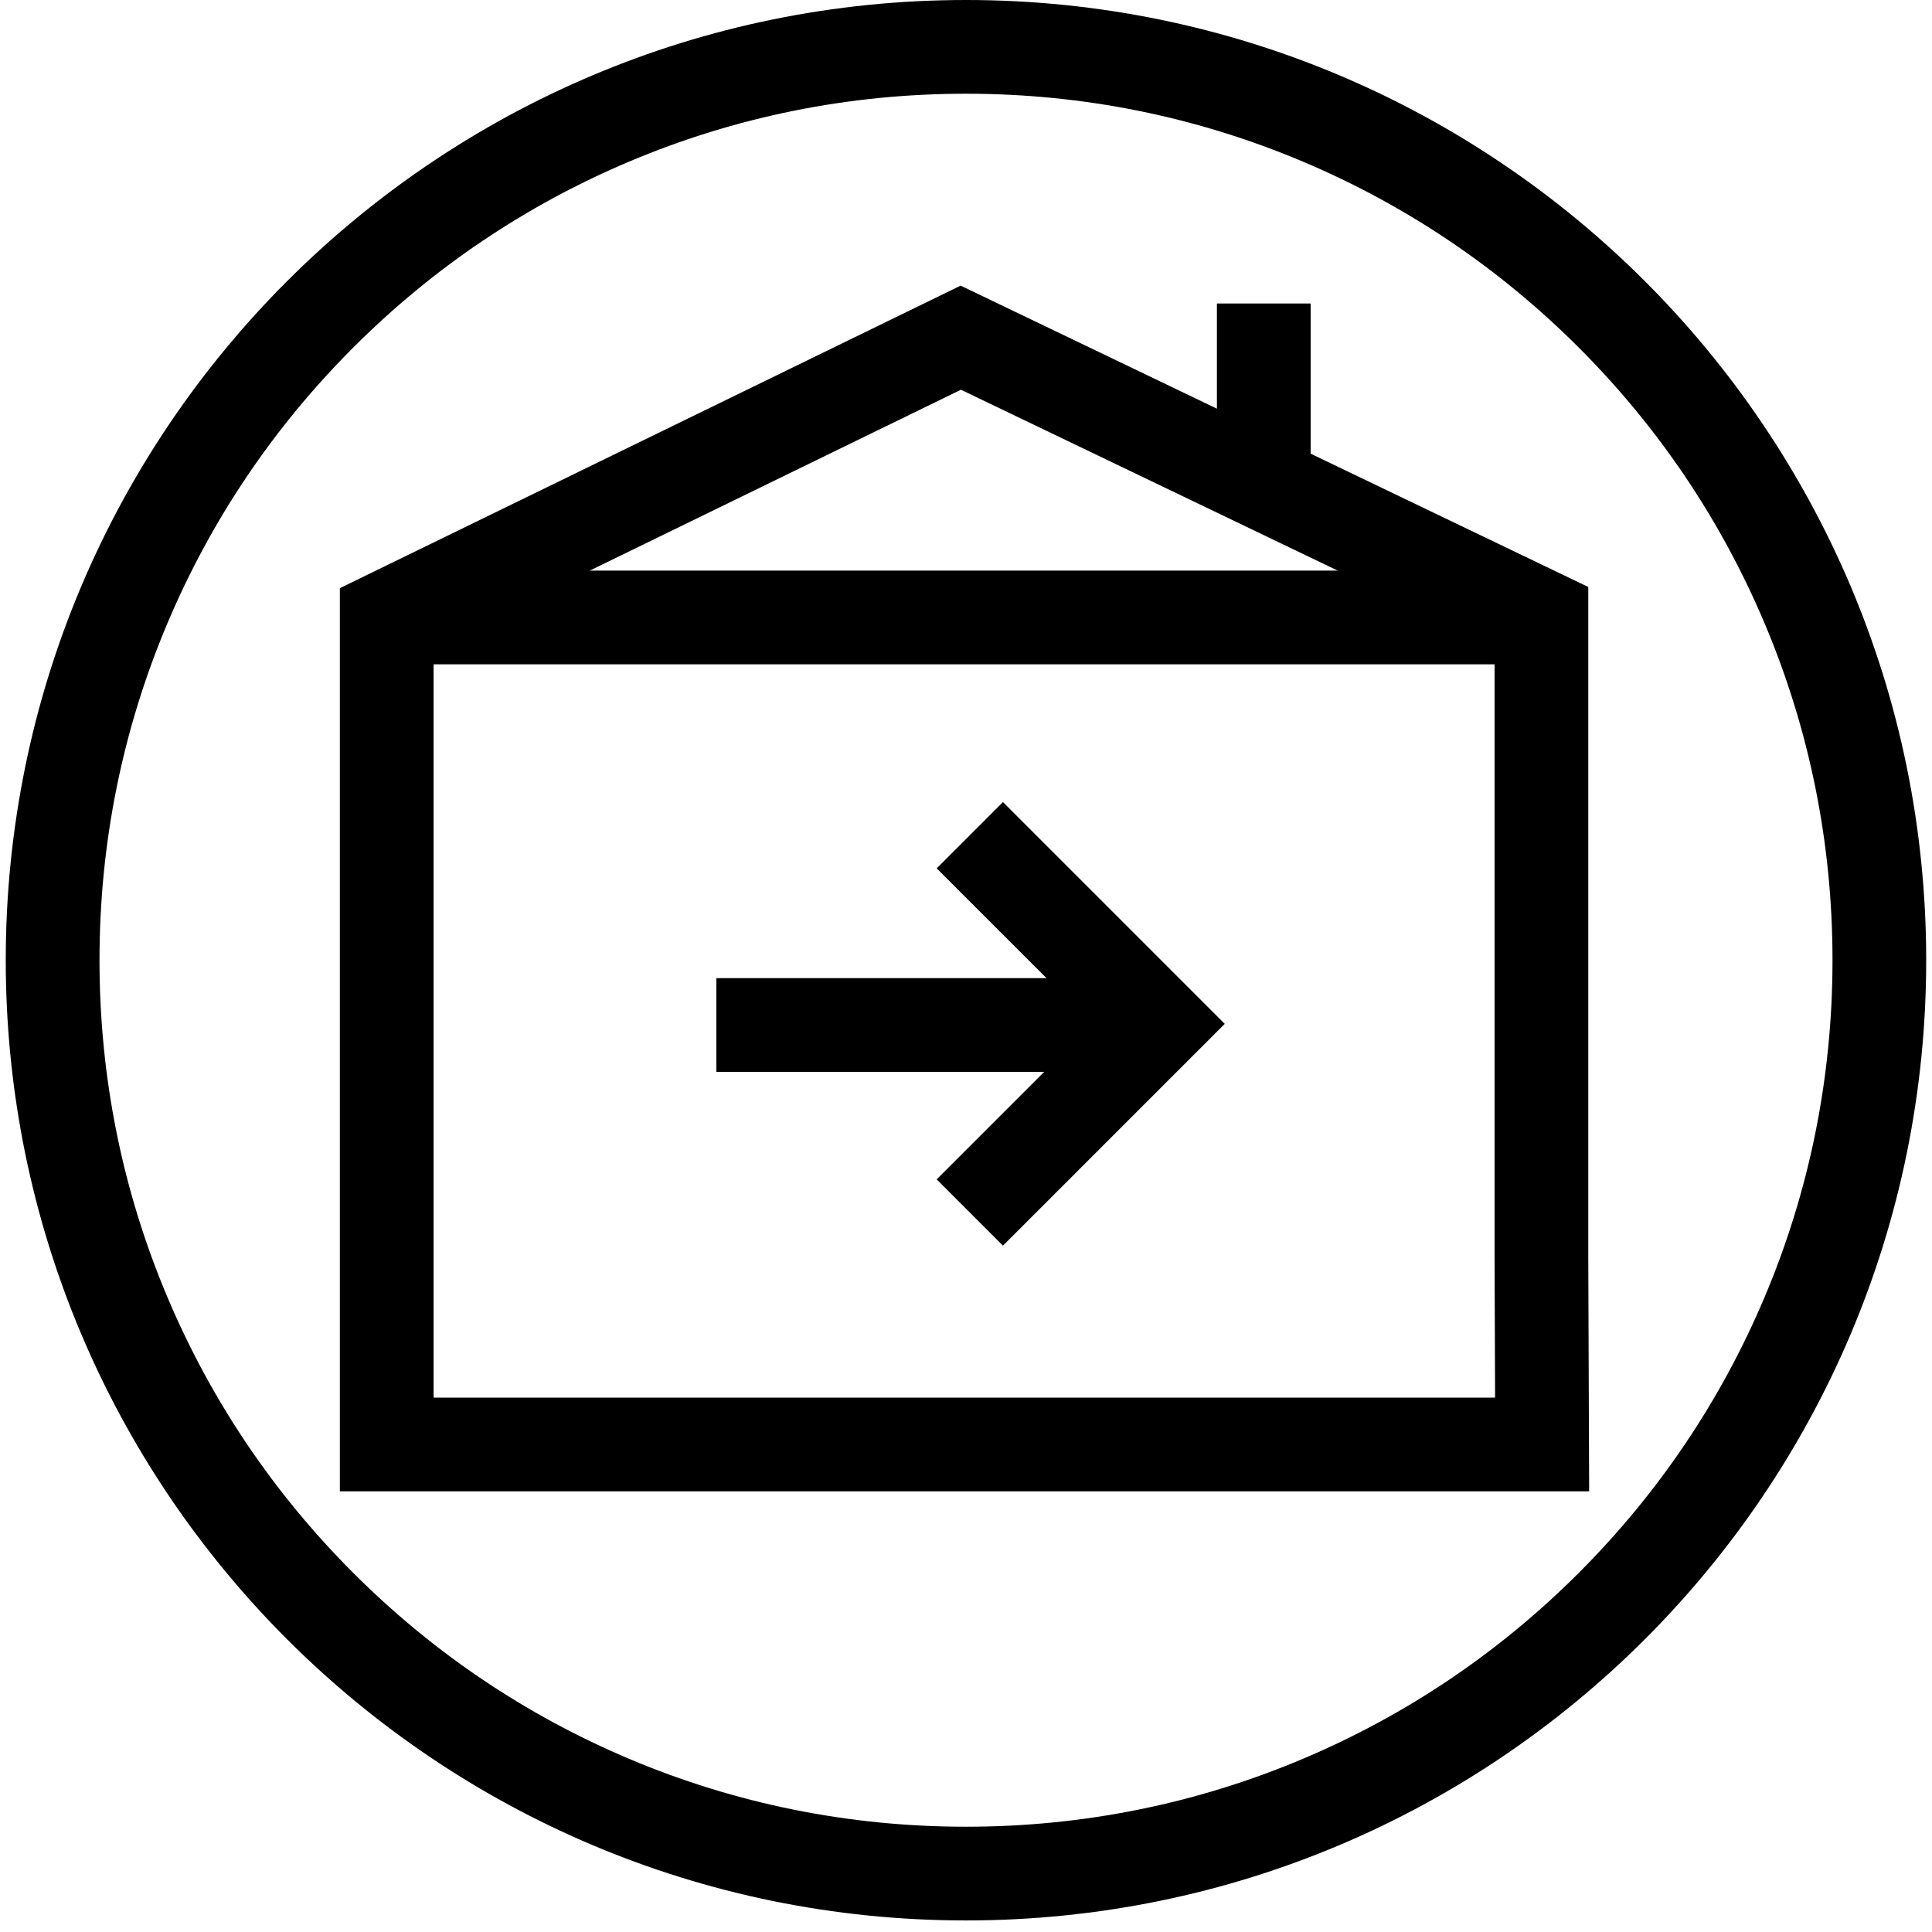
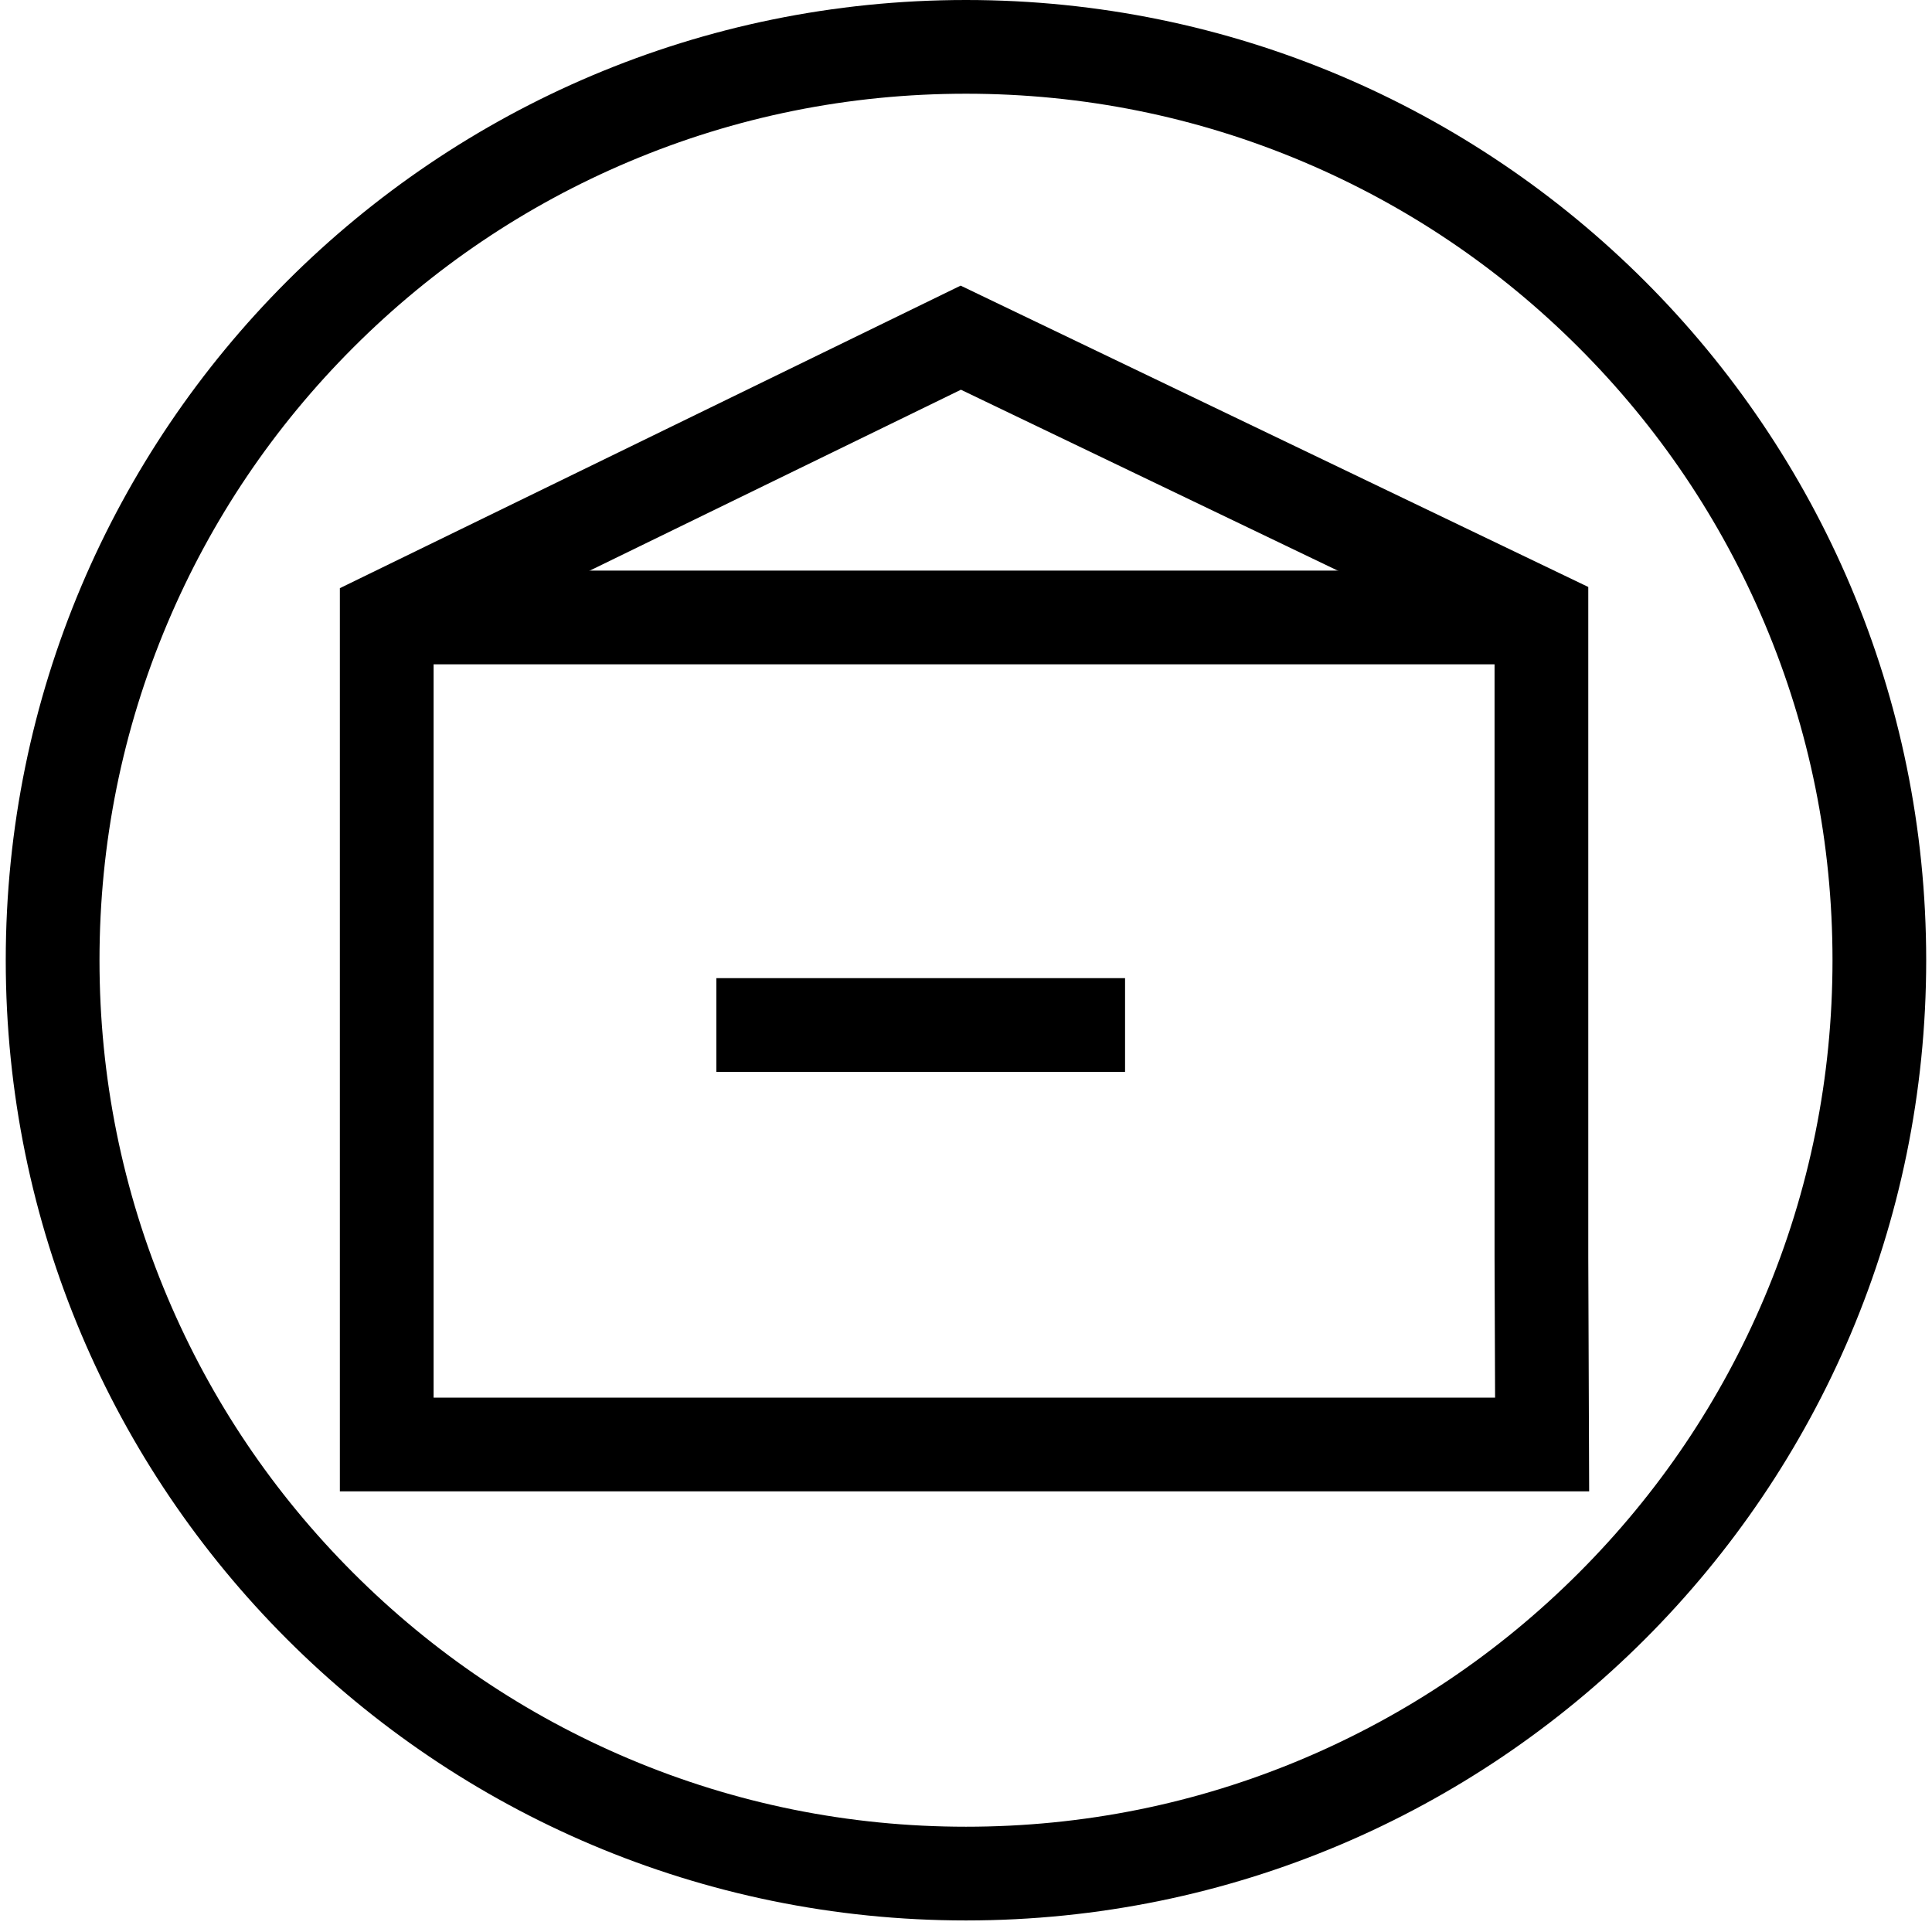
<svg xmlns="http://www.w3.org/2000/svg" id="Layer_1" viewBox="0 0 725.64 725.64">
  <rect x="269.06" y="367.38" width="153.5" height="35.2" />
-   <polygon points="376.7 467.86 351.81 442.96 410.22 384.55 351.81 326.15 376.7 301.25 460 384.55 376.7 467.86" />
  <path d="m596.88,560.13H127.65V220.91l233.15-113.63,235.74,113.18v251.53l.33,88.14Zm-434.03-35.2h398.69l-.2-52.9v-229.43l-200.43-96.22-198.06,96.53v282.02Z" />
  <path d="m362.82,35.2c43.95,0,86.57,8.6,126.67,25.56,38.75,16.39,73.56,39.86,103.46,69.76s53.37,64.71,69.76,103.46c16.96,40.1,25.56,82.72,25.56,126.67s-8.6,86.57-25.56,126.67c-16.39,38.75-39.86,73.56-69.76,103.46s-64.71,53.37-103.46,69.76c-40.1,16.96-82.72,25.56-126.67,25.56s-86.57-8.6-126.67-25.56c-38.75-16.39-73.56-39.86-103.46-69.76s-53.37-64.71-69.76-103.46c-16.96-40.1-25.56-82.72-25.56-126.67s8.6-86.57,25.56-126.67c16.39-38.75,39.86-73.56,69.76-103.46s64.71-53.37,103.46-69.76c40.1-16.96,82.72-25.56,126.67-25.56h0M362.82,0h0C163.63,0,2.16,161.47,2.16,360.65h0c0,199.18,161.47,360.65,360.65,360.65h0c199.18,0,360.65-161.47,360.65-360.65h0C723.47,161.47,562,0,362.82,0h0Z" />
  <rect x="145.25" y="214.31" width="433.69" height="35.2" />
-   <rect x="457.06" y="113.99" width="35.2" height="67.54" />
</svg>